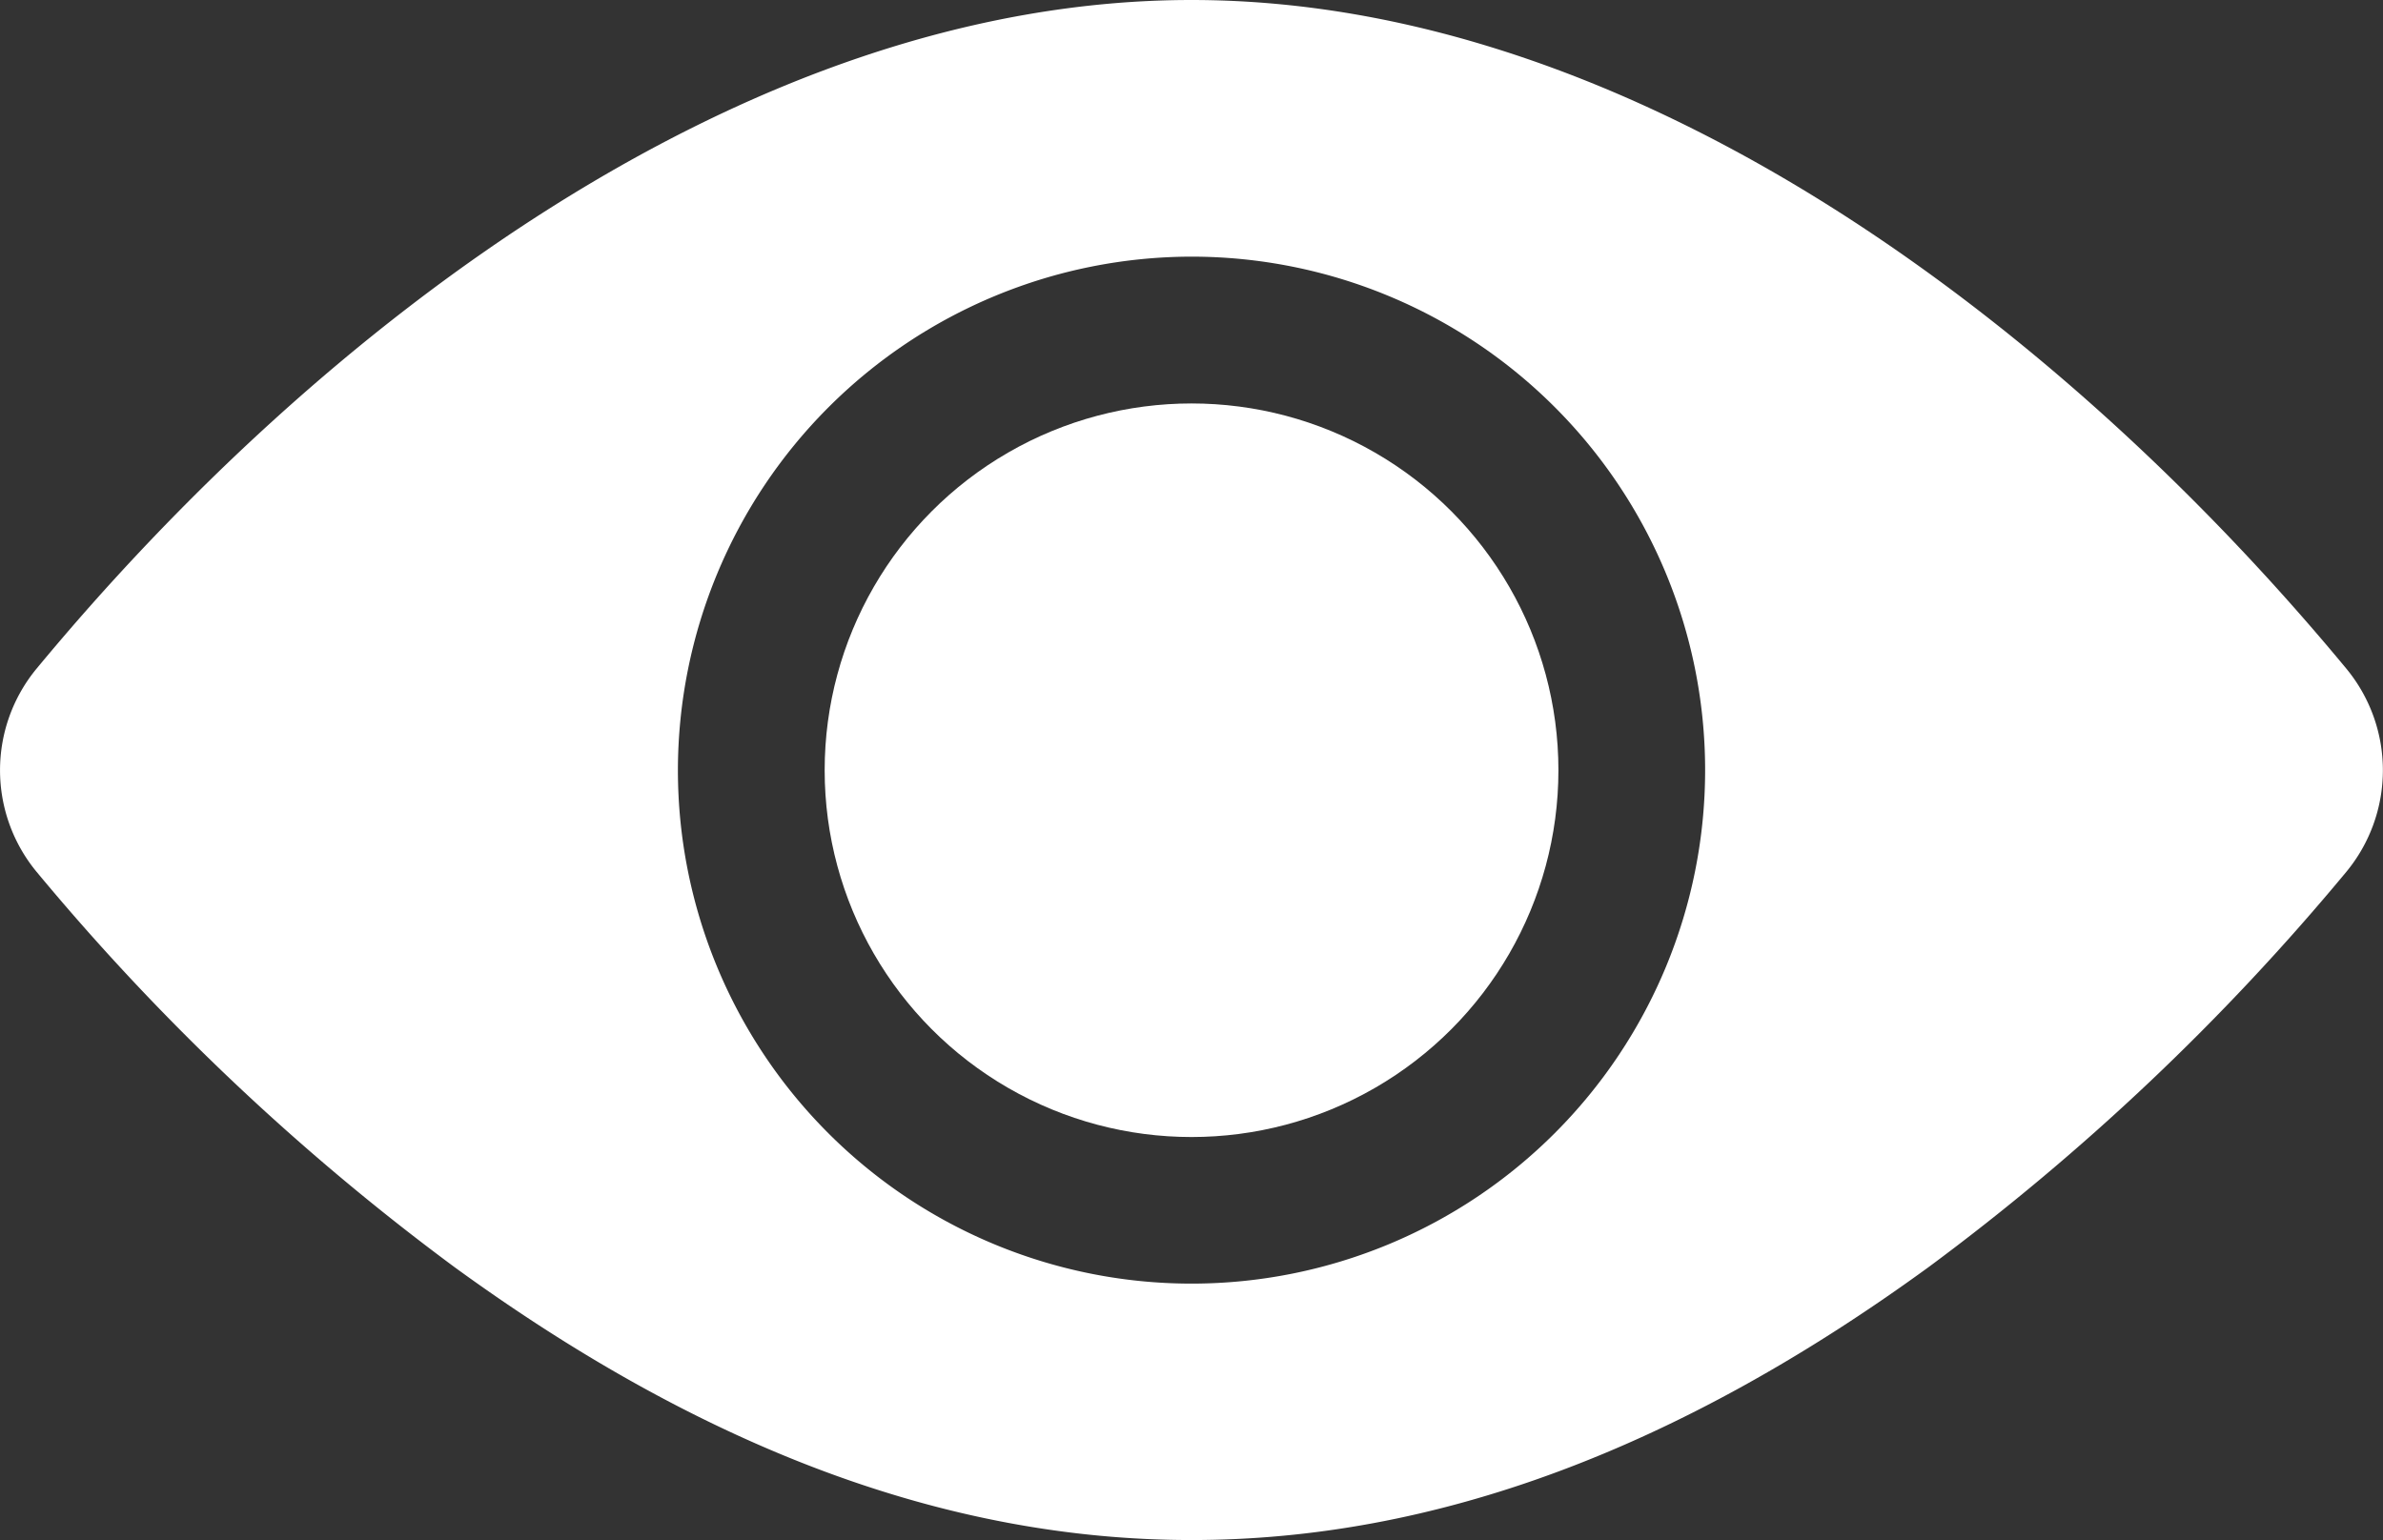
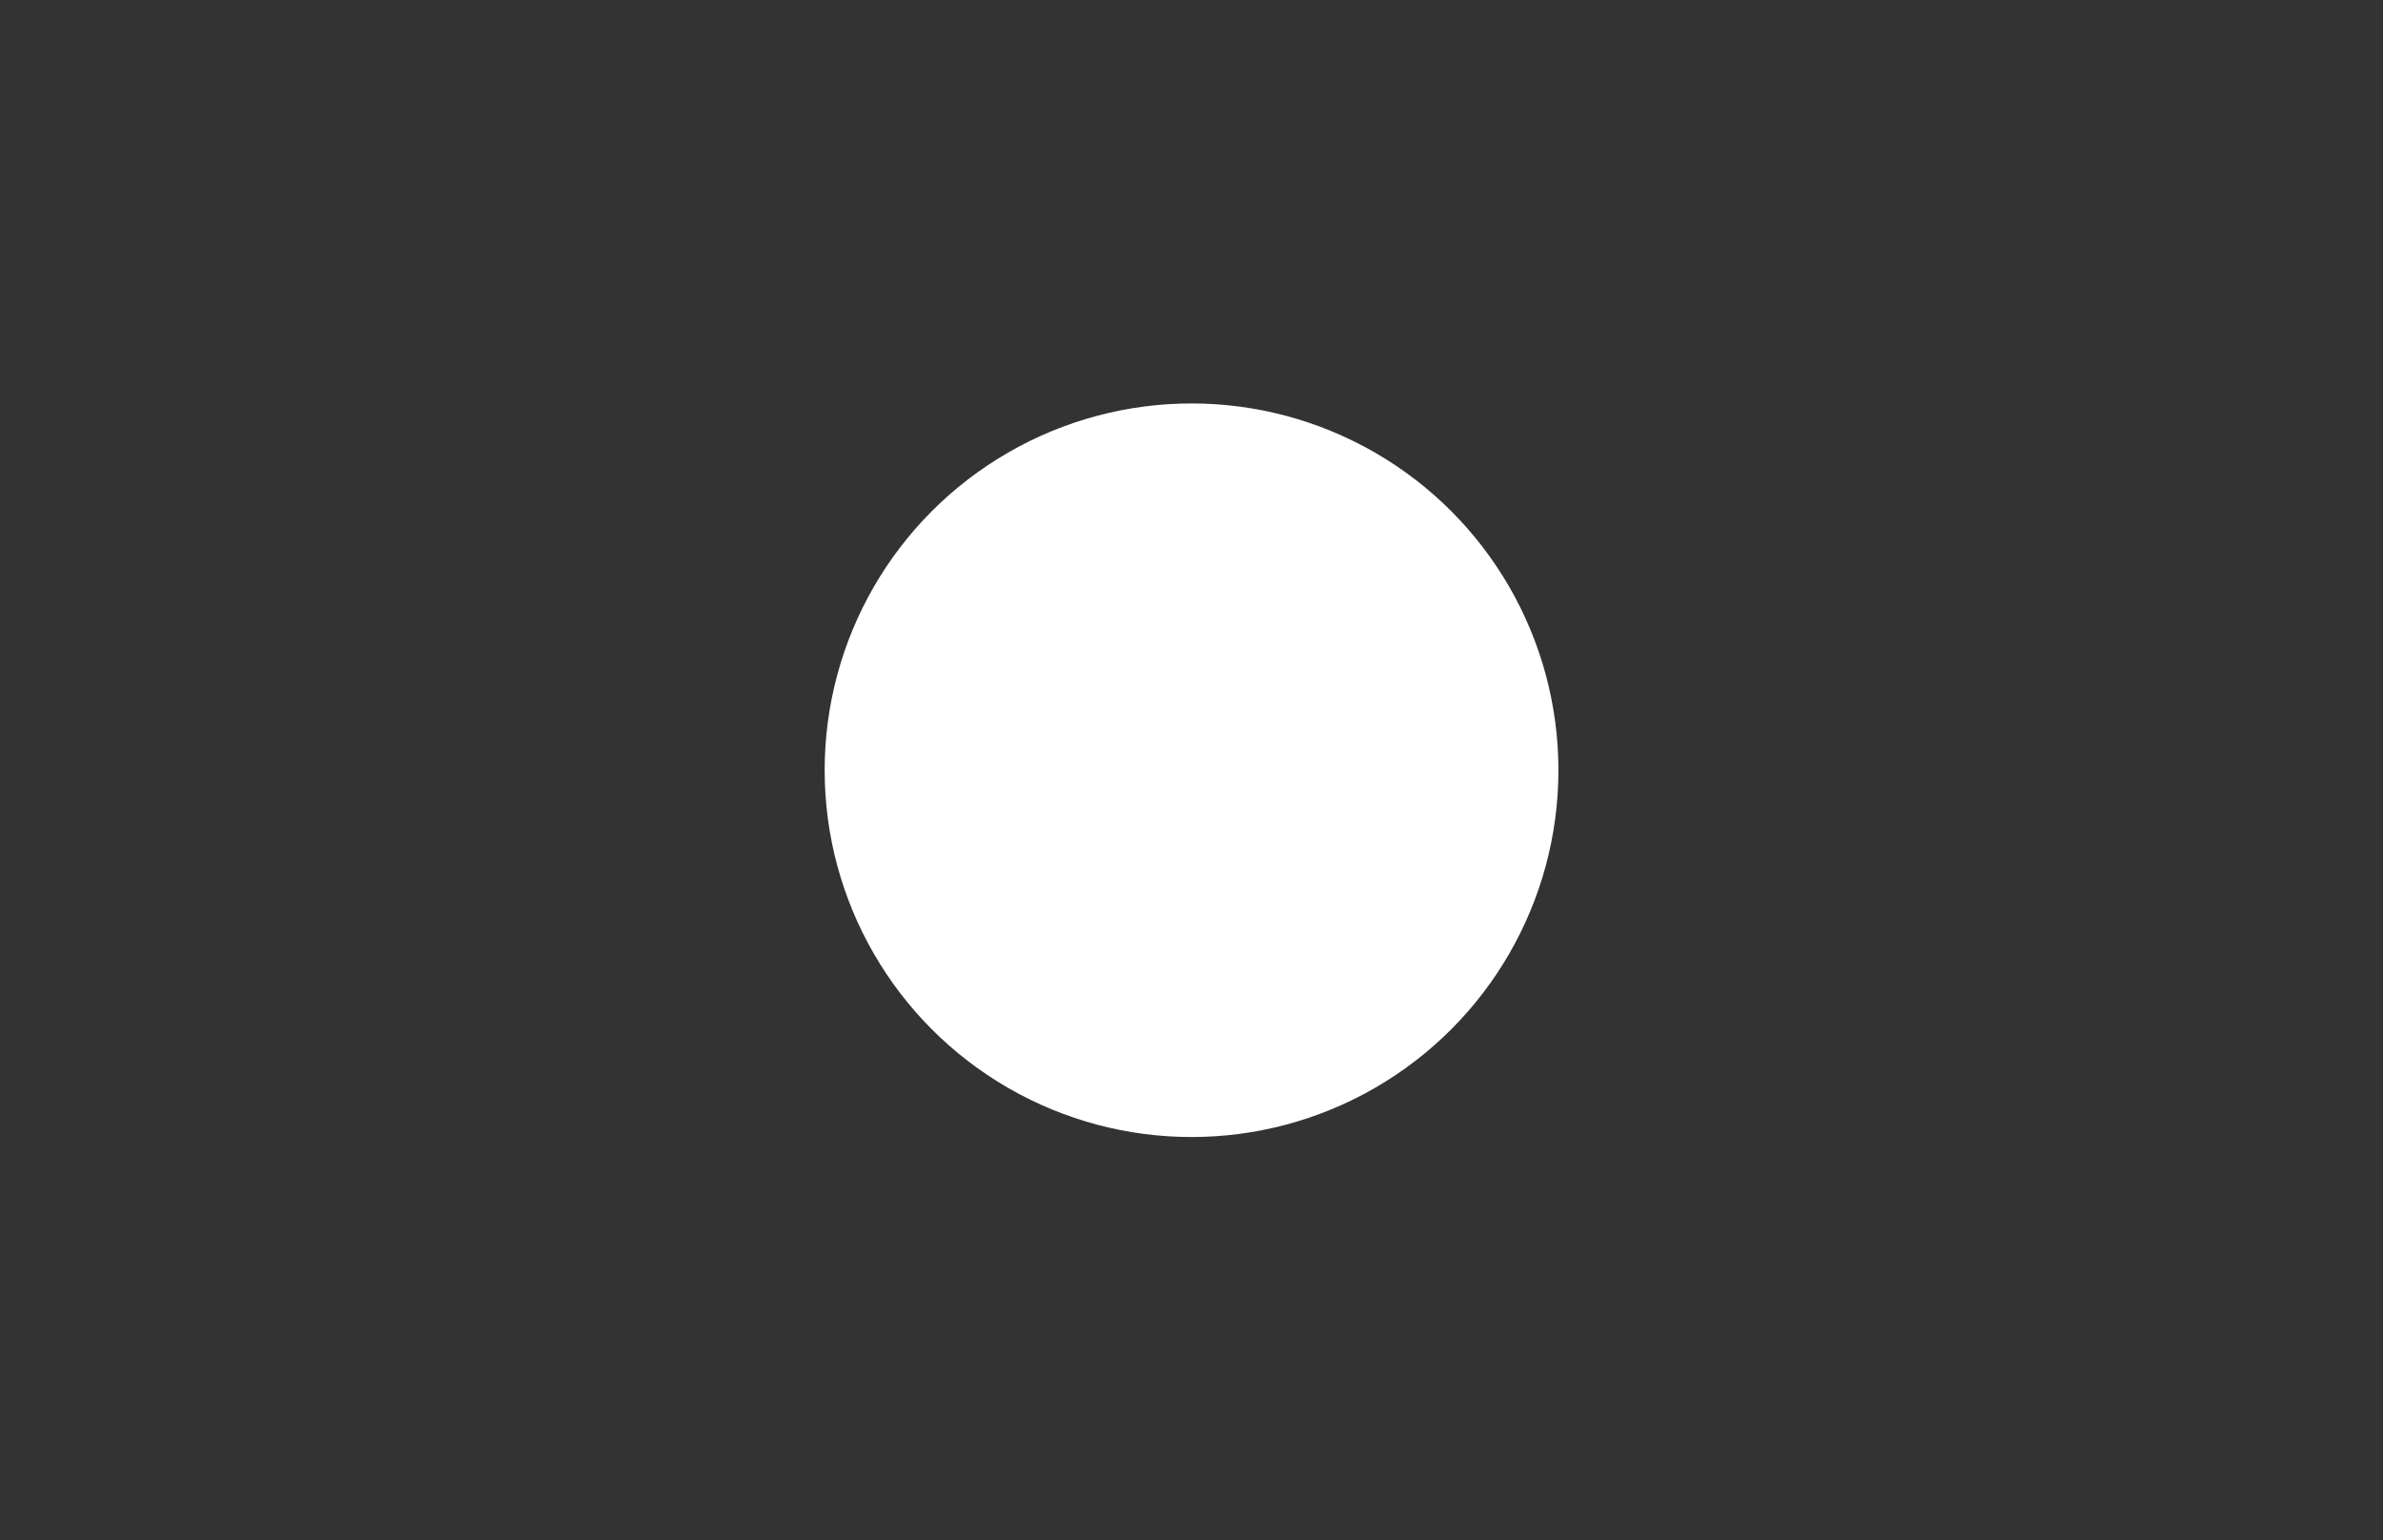
<svg xmlns="http://www.w3.org/2000/svg" width="85.719" height="55.411" viewBox="0 0 85.719 55.411">
  <rect x="0" y="0" width="85.719" height="55.411" fill="#333333" stroke="none" />
  <g id="view_3_" data-name="view (3)" transform="translate(0 -91.866)">
    <circle id="Ellipse_249" data-name="Ellipse 249" cx="13.197" cy="13.197" r="13.197" transform="translate(29.664 106.382)" fill="#fff" />
-     <path id="Path_3589" data-name="Path 3589" d="M84.4,115.923c-10.144-12.258-25.5-24.057-41.544-24.057S11.453,103.674,1.316,115.923a5.738,5.738,0,0,0,0,7.311,85.905,85.905,0,0,0,15.028,14.219c17.972,13.083,35.022,13.112,53.034,0A85.905,85.905,0,0,0,84.4,123.234,5.739,5.739,0,0,0,84.4,115.923ZM42.86,101.1a18.475,18.475,0,1,1-18.475,18.475A18.5,18.5,0,0,1,42.86,101.1Z" transform="translate(0 0)" fill="#fff" />
  </g>
</svg>